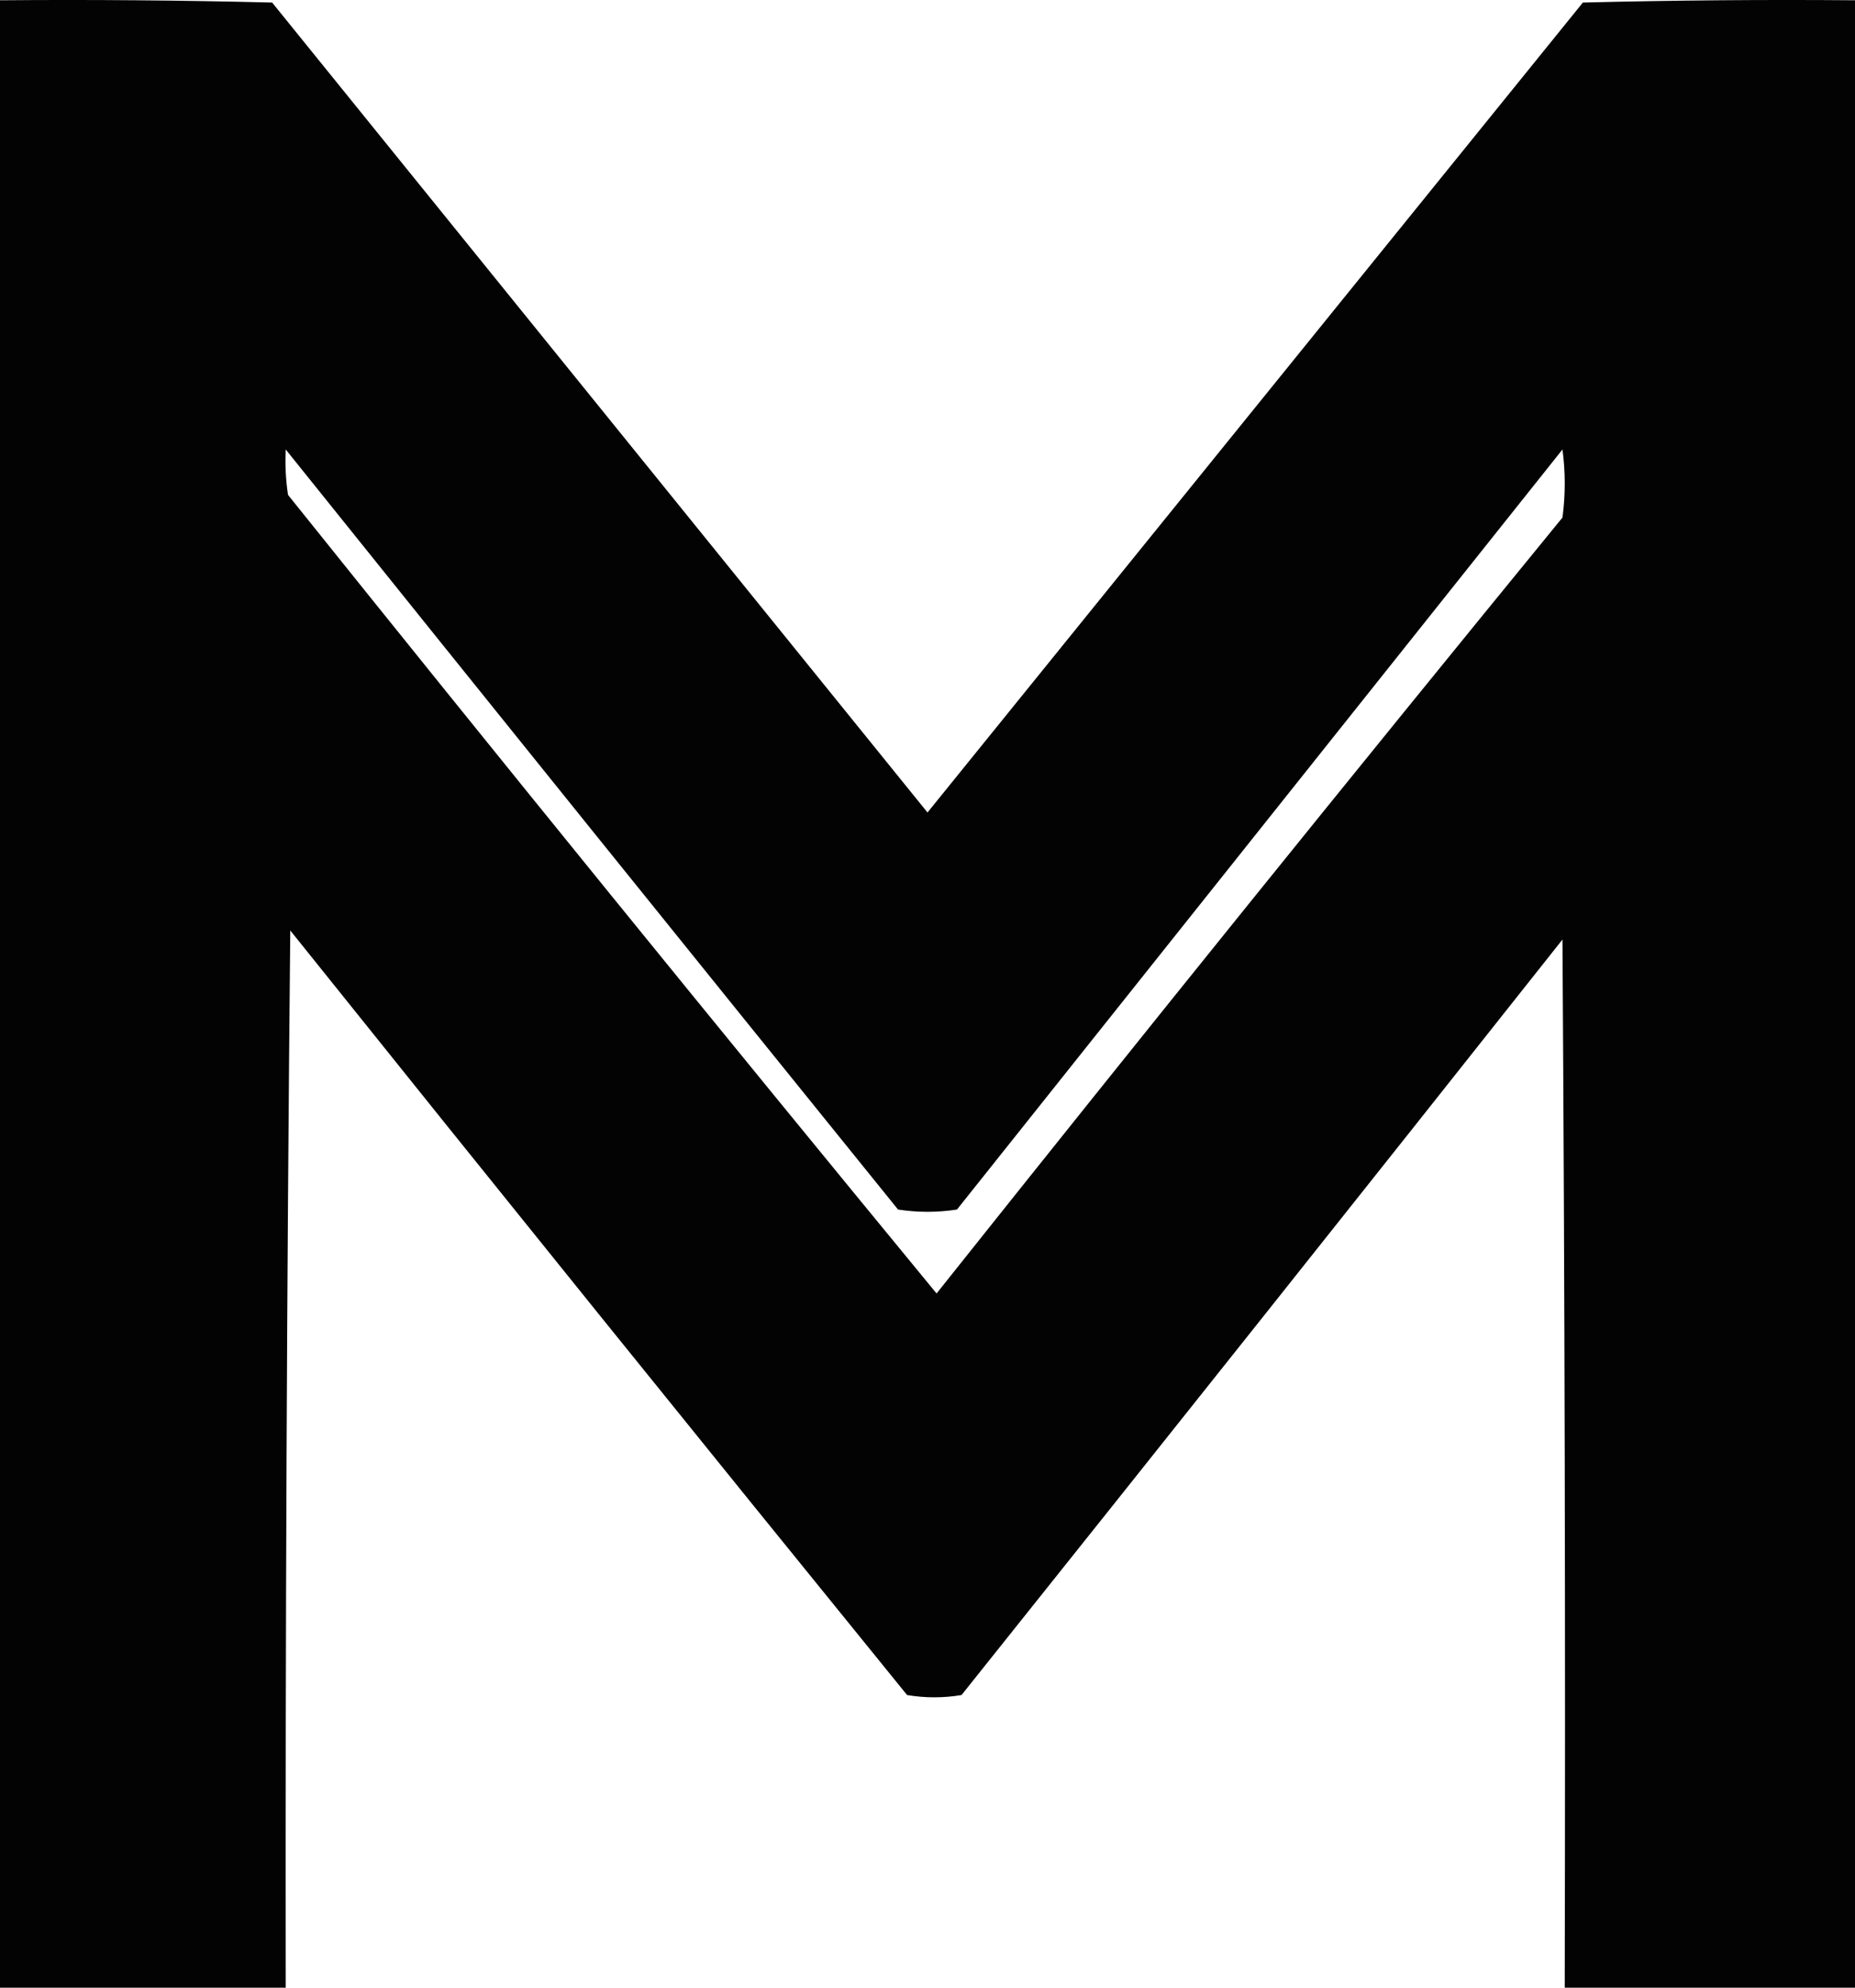
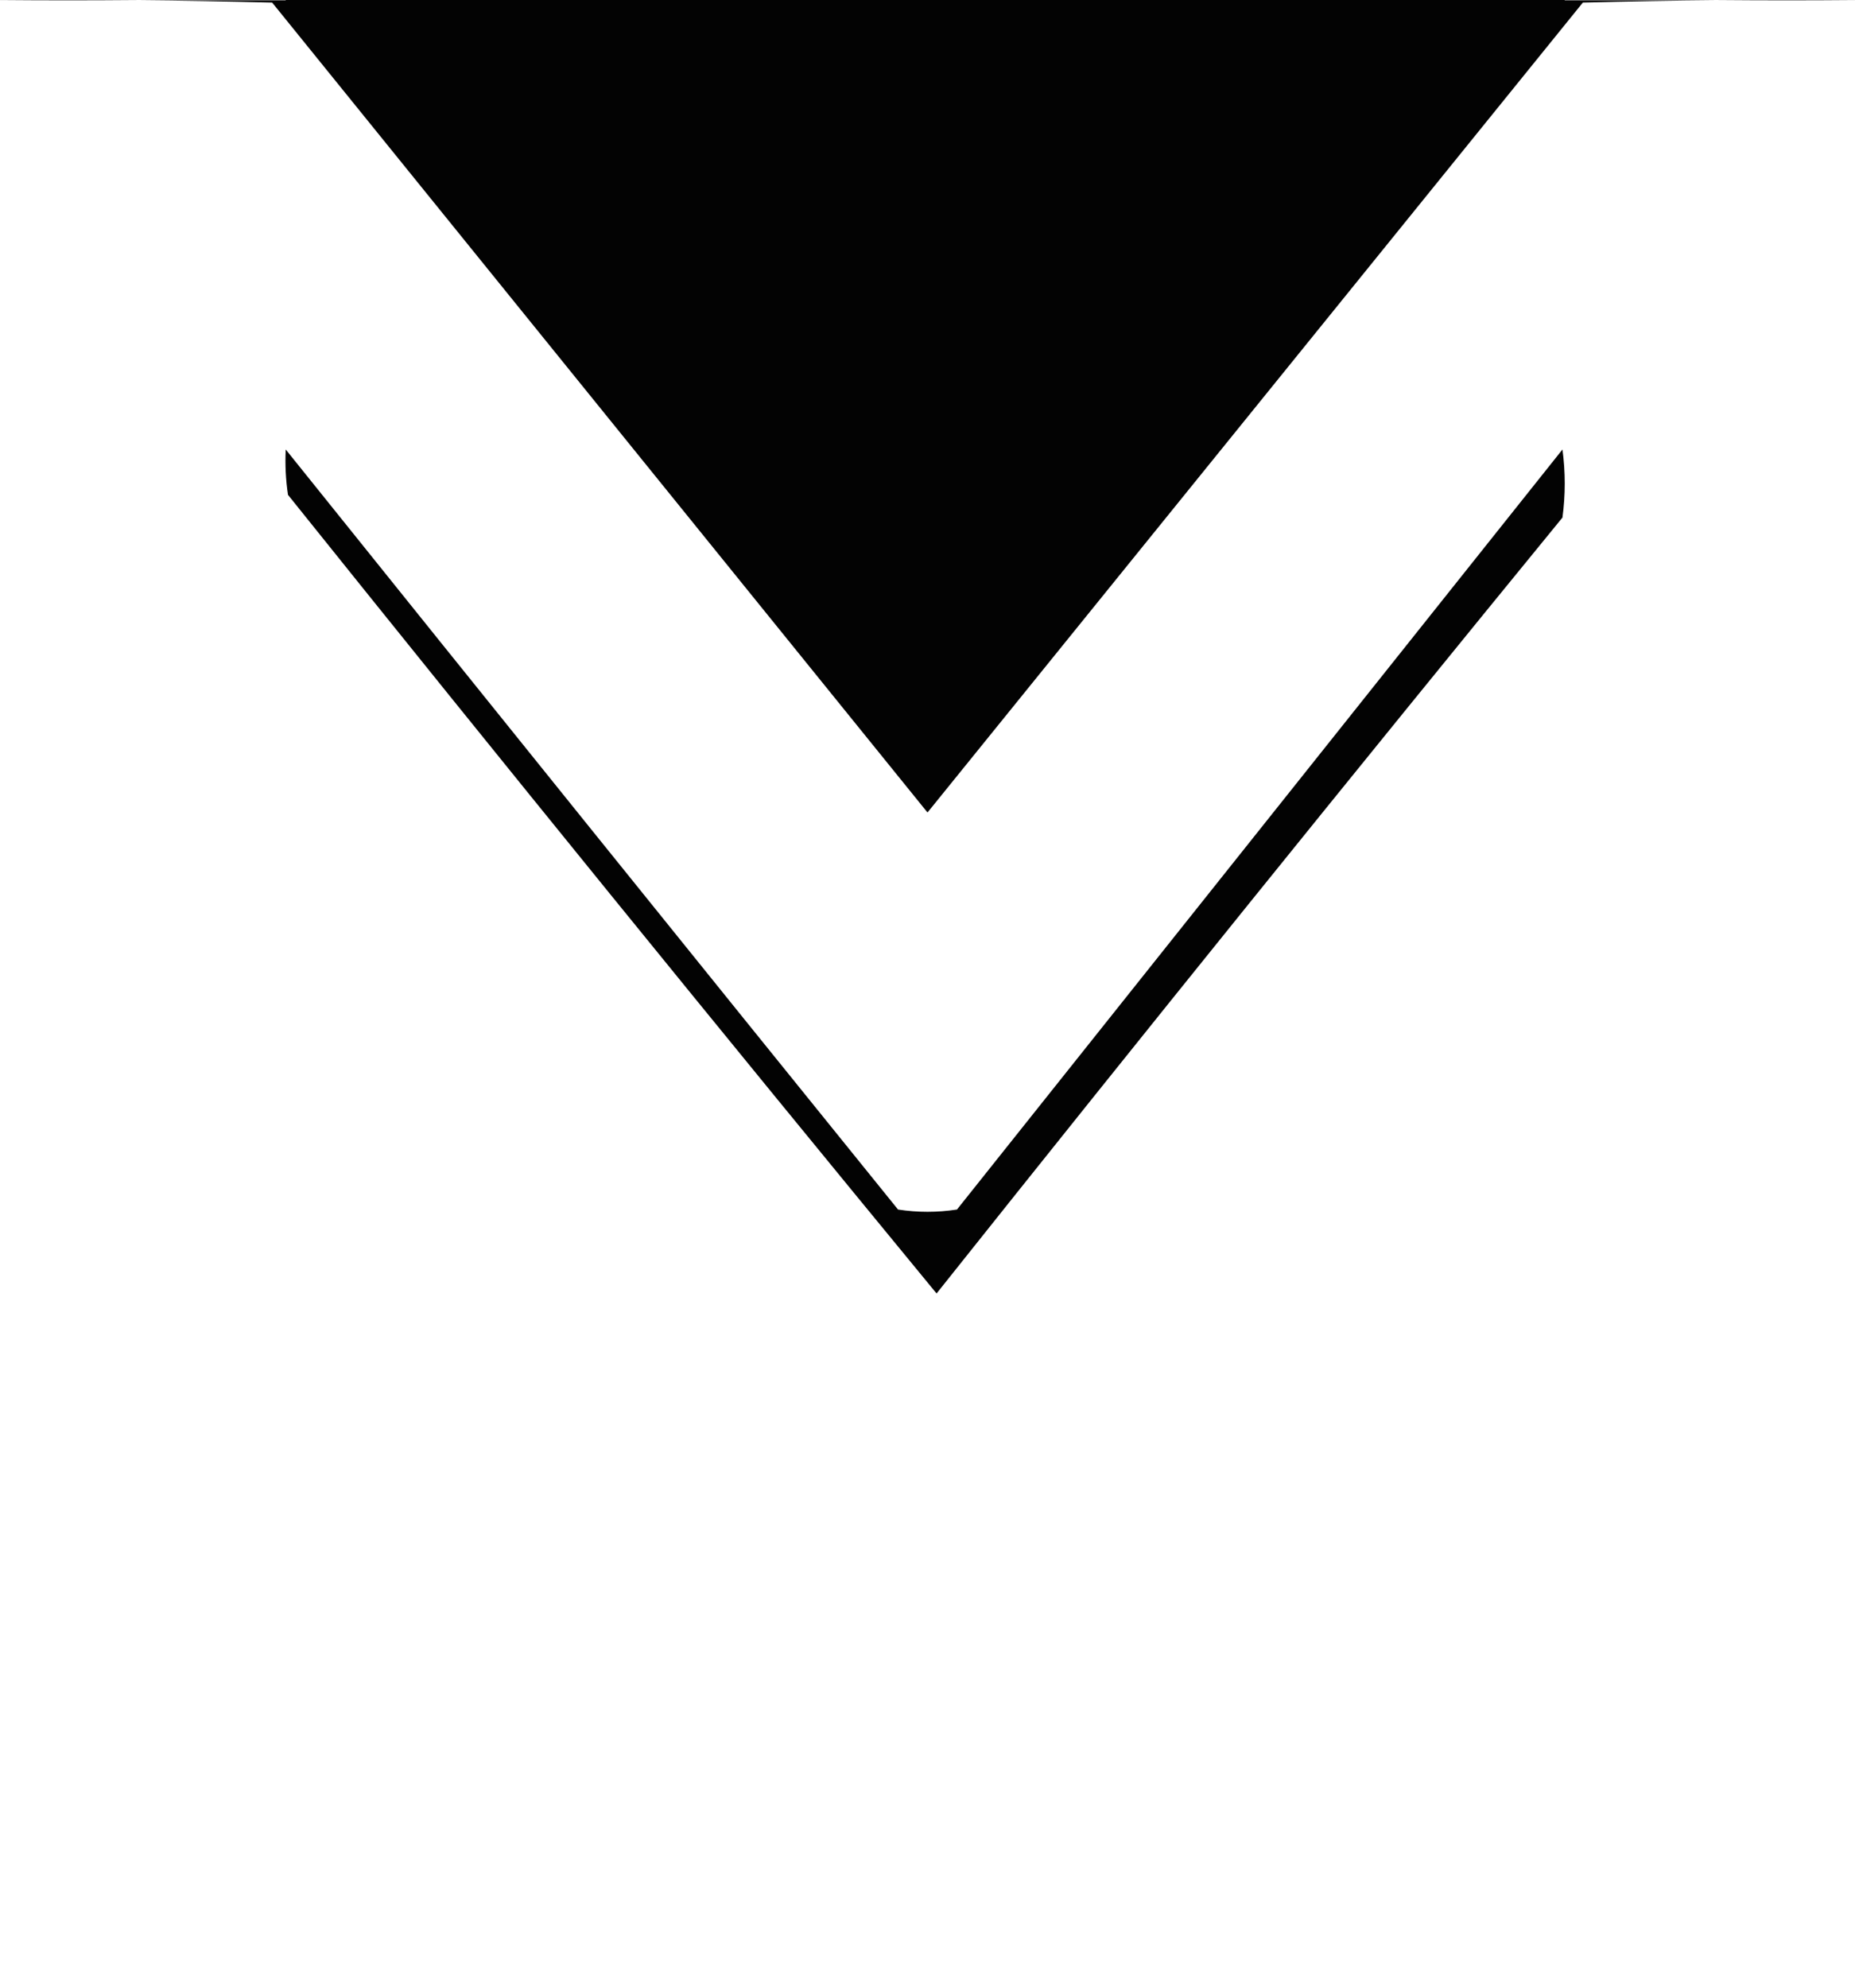
<svg xmlns="http://www.w3.org/2000/svg" width="409" height="438.06" clip-rule="evenodd" fill-rule="evenodd" image-rendering="optimizeQuality" shape-rendering="geometricPrecision" text-rendering="geometricPrecision" version="1.1">
  <g transform="translate(-845.5 -530.44)">
-     <path d="m845.5 530.5c20.003-0.167 40.003 0 60 0.5 48.167 59.5 96.33 119 144.5 178.5 48.17-59.5 96.33-119 144.5-178.5 20-0.5 40-0.667 60-0.5v438h-64c0.17-77.001 0-154-0.5-231-44.05 55.591-88.21 111.09-132.5 166.5-4 0.667-8 0.667-12 0-45.523-56.022-90.856-112.19-136-168.5-0.757 77.521-1.091 155.19-1 233h-63v-438zm63 99c44.861 55.855 89.861 111.69 135 167.5 4.33 0.667 8.67 0.667 13 0 44.5-55.833 89-111.67 133.5-167.5 0.67 5 0.67 10 0 15-46.38 56.711-92.38 113.71-138 171-48.05-58.377-95.712-117.04-143-176-0.498-3.317-0.665-6.65-0.5-10z" opacity=".985" />
+     <path d="m845.5 530.5c20.003-0.167 40.003 0 60 0.5 48.167 59.5 96.33 119 144.5 178.5 48.17-59.5 96.33-119 144.5-178.5 20-0.5 40-0.667 60-0.5h-64c0.17-77.001 0-154-0.5-231-44.05 55.591-88.21 111.09-132.5 166.5-4 0.667-8 0.667-12 0-45.523-56.022-90.856-112.19-136-168.5-0.757 77.521-1.091 155.19-1 233h-63v-438zm63 99c44.861 55.855 89.861 111.69 135 167.5 4.33 0.667 8.67 0.667 13 0 44.5-55.833 89-111.67 133.5-167.5 0.67 5 0.67 10 0 15-46.38 56.711-92.38 113.71-138 171-48.05-58.377-95.712-117.04-143-176-0.498-3.317-0.665-6.65-0.5-10z" opacity=".985" />
  </g>
</svg>